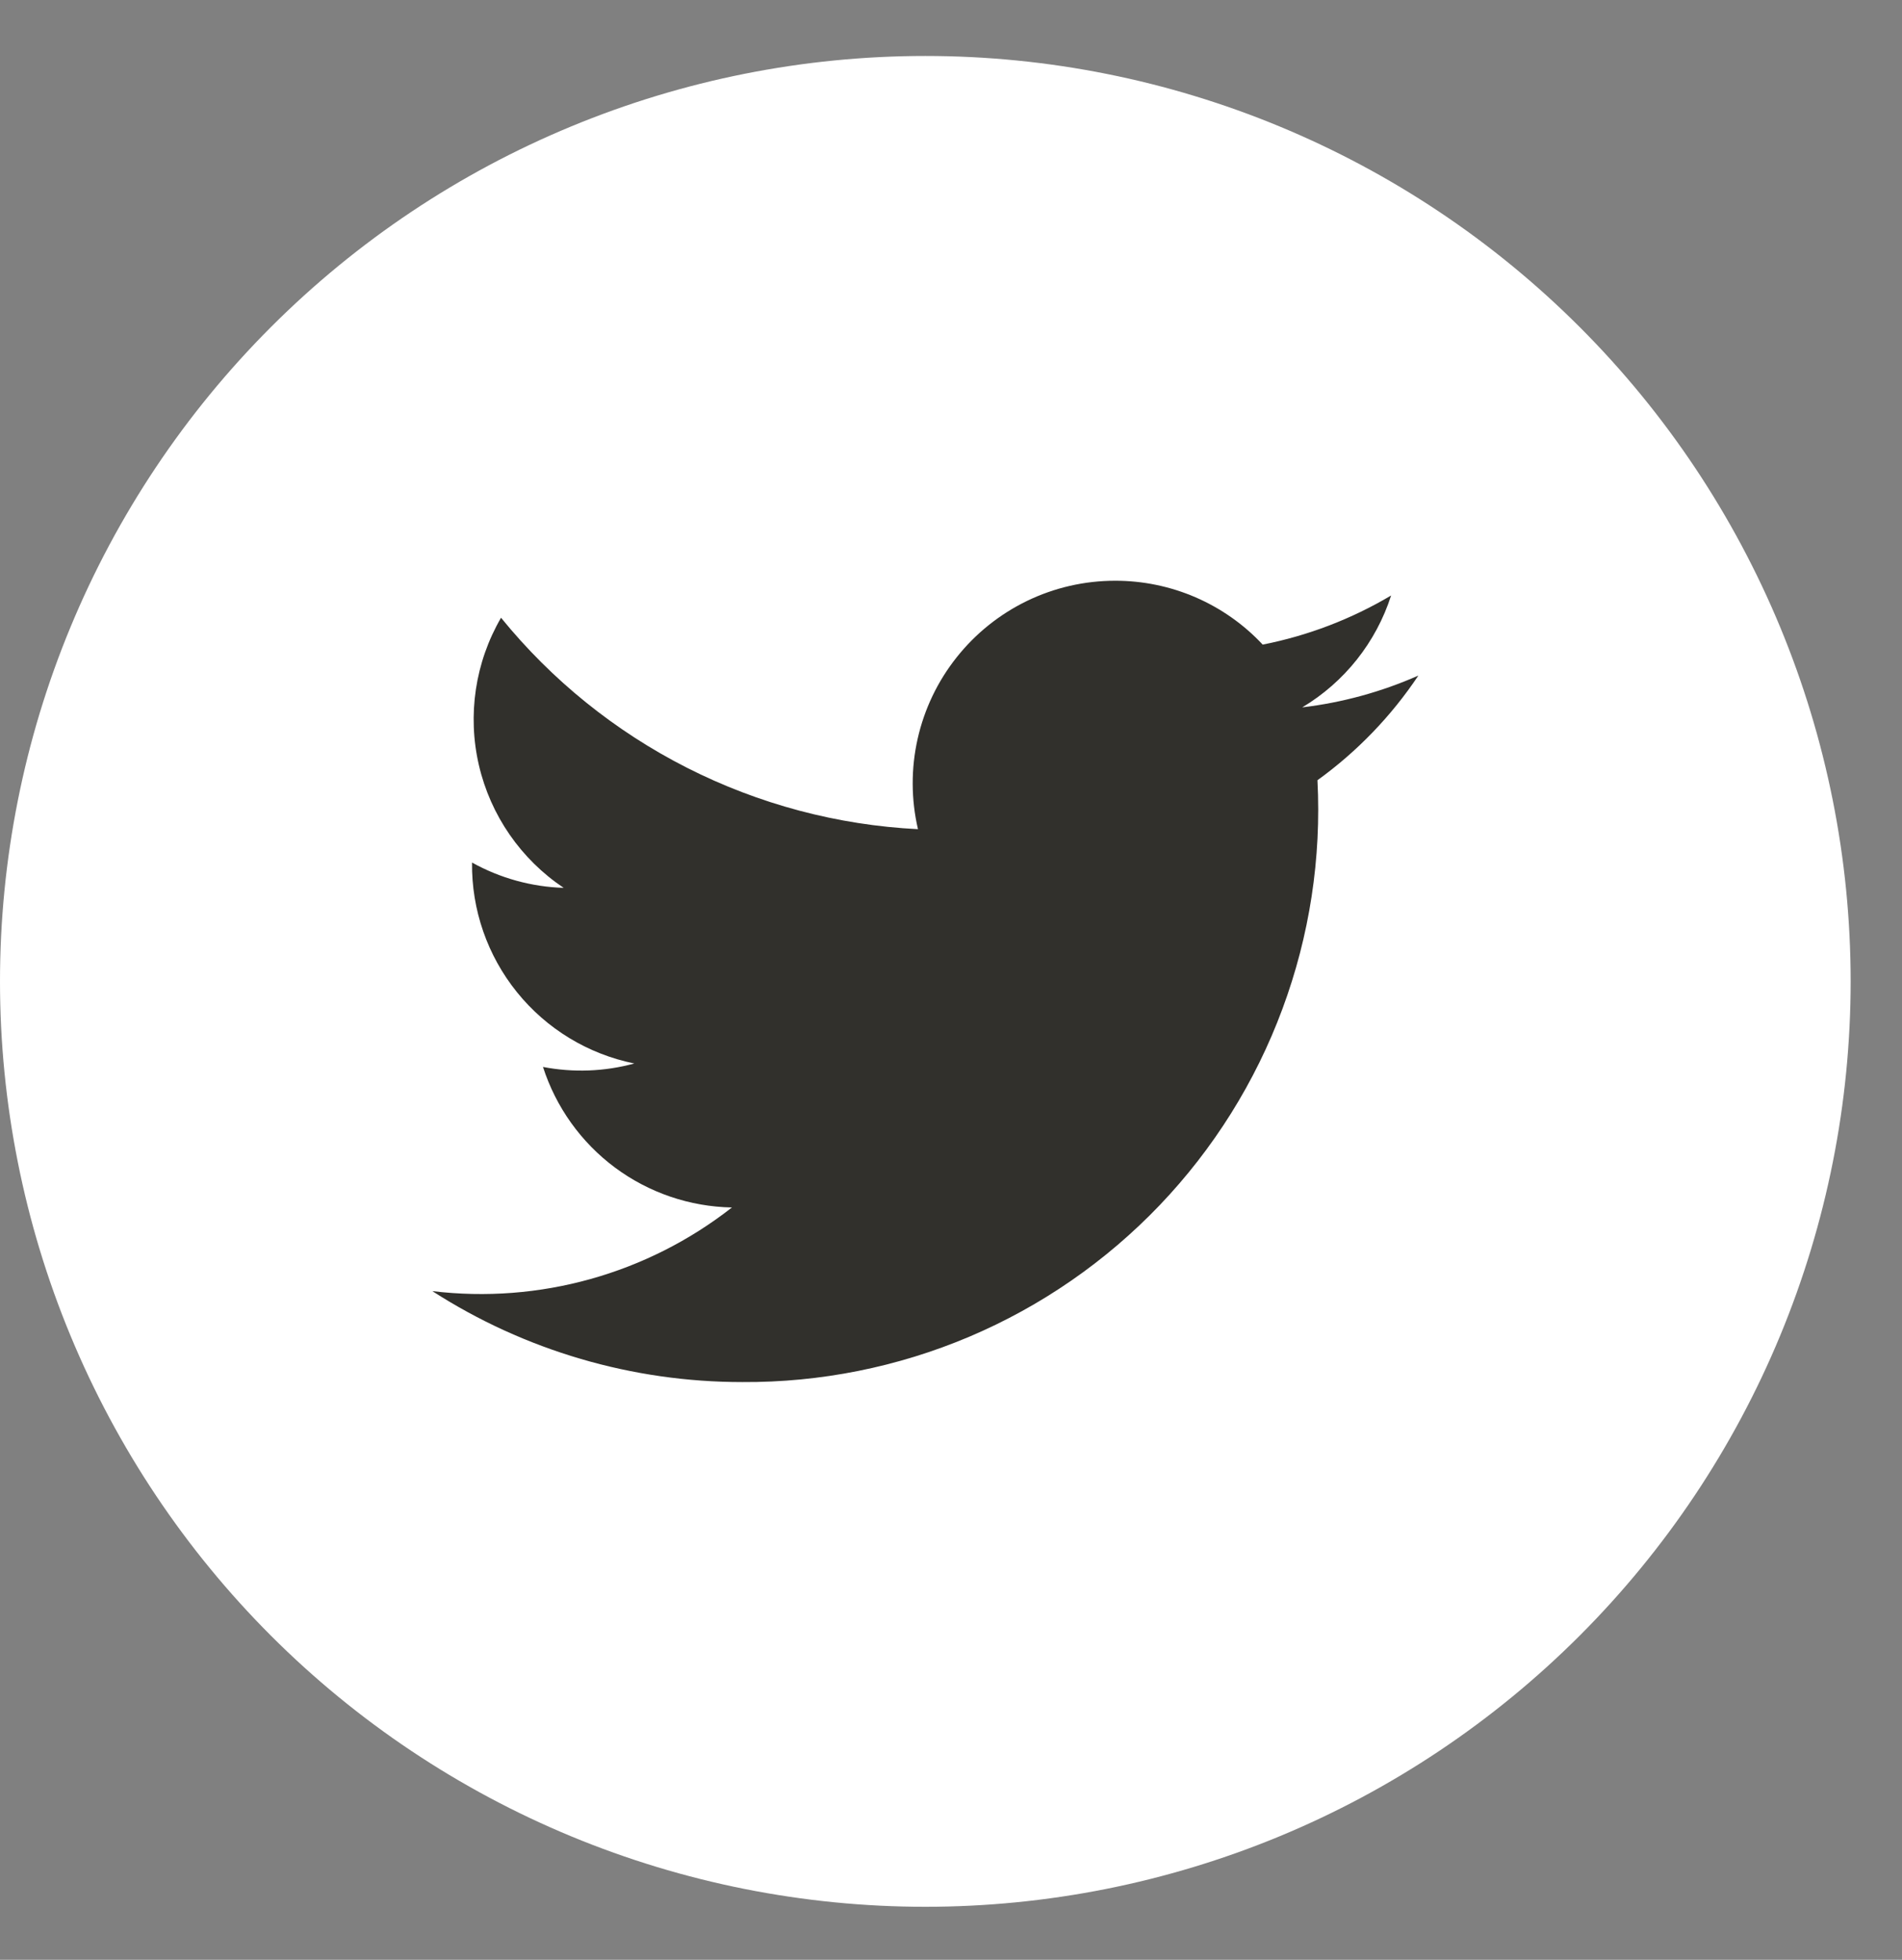
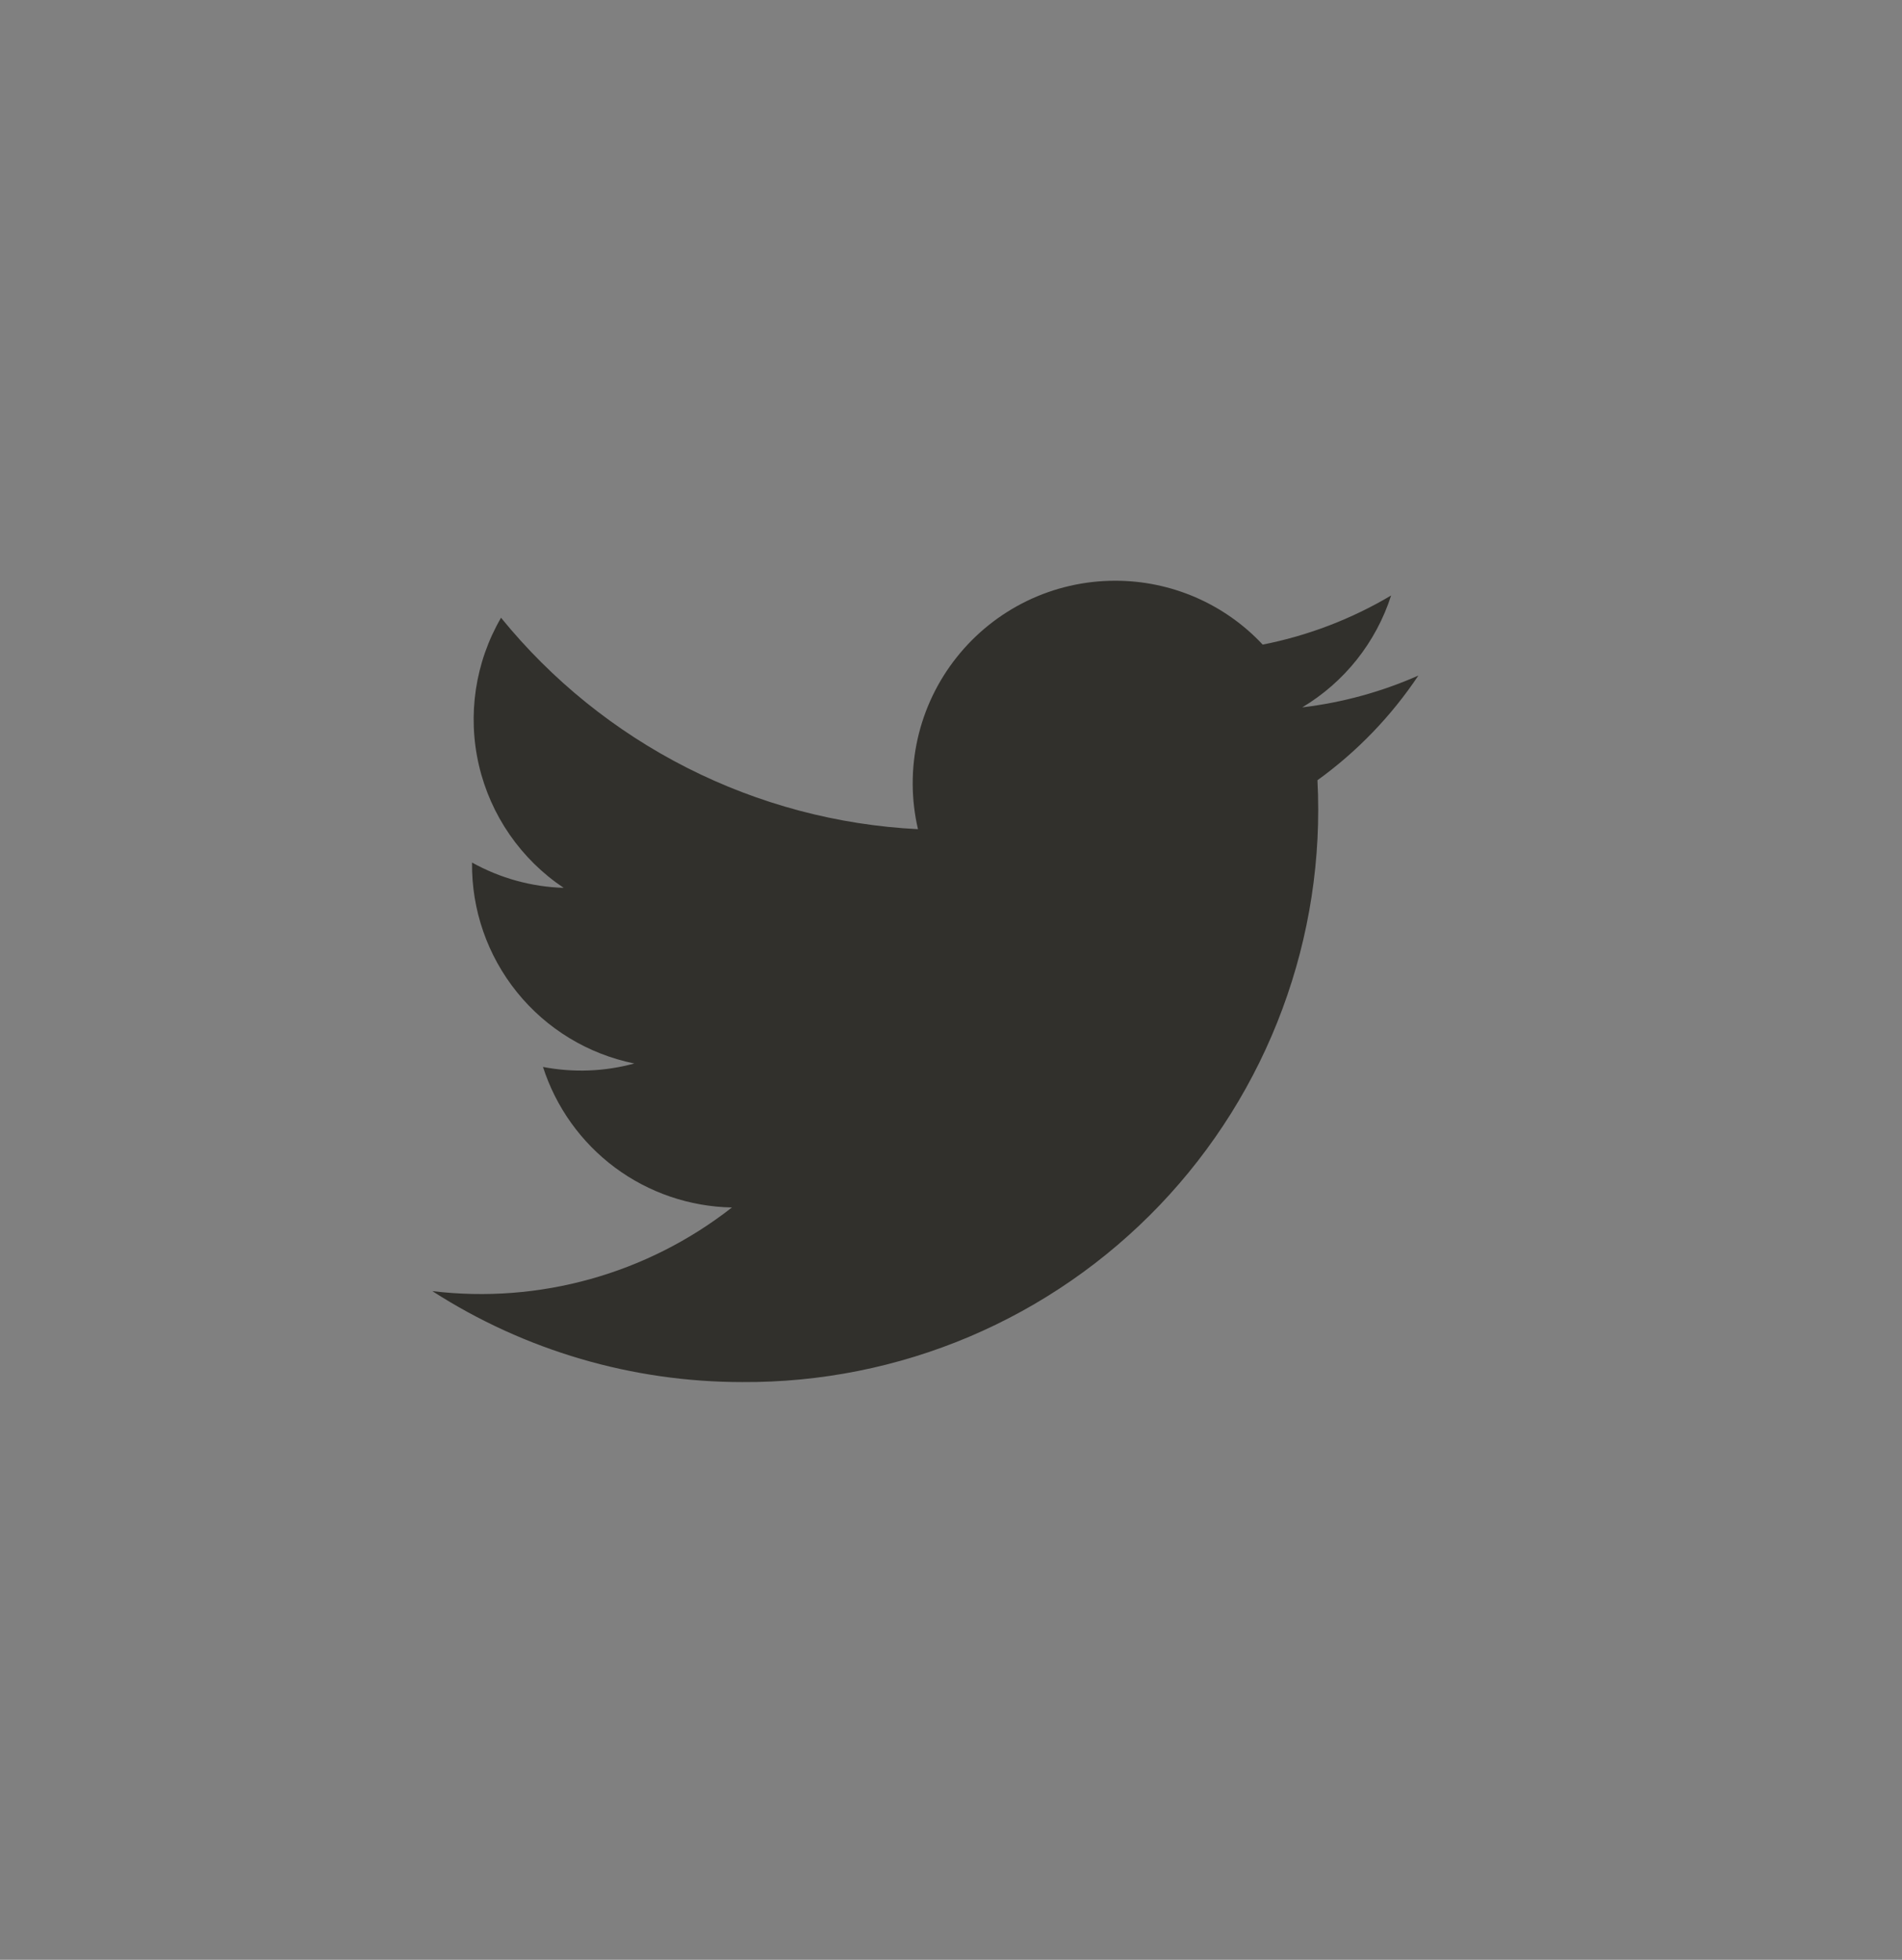
<svg xmlns="http://www.w3.org/2000/svg" width="33" height="34" viewBox="0 0 33 34" fill="none">
  <rect x="0" y="0" width="33" height="34" fill="#808080" stroke="none" />
-   <path d="M16.055 33.08C13.947 33.08 11.859 32.665 9.911 31.858C7.963 31.051 6.193 29.869 4.702 28.378C3.212 26.887 2.029 25.117 1.222 23.169C0.415 21.222 2.70606e-08 19.134 3.11508e-08 17.026C-0 14.917 0.415 12.829 1.222 10.882C2.029 8.934 3.211 7.164 4.702 5.673C6.193 4.182 7.963 2.999 9.911 2.193C11.859 1.386 13.947 0.971 16.055 0.971C20.313 0.971 24.396 2.662 27.407 5.673C30.418 8.684 32.109 12.767 32.109 17.025C32.109 19.133 31.694 21.221 30.887 23.169C30.081 25.116 28.898 26.886 27.407 28.377C25.916 29.868 24.147 31.051 22.199 31.858C20.251 32.664 18.163 33.08 16.055 33.08Z" fill="white" />
  <path d="M7.501 22.399C9.105 23.431 10.973 23.978 12.881 23.977C14.233 23.985 15.573 23.717 16.818 23.19C18.063 22.662 19.187 21.885 20.121 20.908C21.055 19.93 21.78 18.772 22.25 17.504C22.721 16.237 22.928 14.886 22.858 13.536C23.545 13.04 24.138 12.425 24.609 11.72C23.969 12.003 23.289 12.189 22.594 12.272C23.327 11.834 23.875 11.144 24.136 10.331C23.447 10.74 22.694 11.028 21.908 11.183C21.58 10.832 21.183 10.553 20.742 10.362C20.302 10.172 19.826 10.074 19.346 10.075C18.817 10.075 18.295 10.195 17.819 10.425C17.343 10.656 16.925 10.991 16.597 11.405C16.268 11.819 16.037 12.302 15.921 12.818C15.805 13.334 15.807 13.87 15.927 14.385C14.531 14.315 13.166 13.952 11.92 13.32C10.674 12.688 9.574 11.801 8.693 10.717C8.244 11.49 8.107 12.404 8.309 13.275C8.511 14.145 9.037 14.906 9.78 15.403C9.223 15.386 8.677 15.235 8.19 14.964C8.18 15.782 8.456 16.577 8.97 17.214C9.483 17.85 10.203 18.287 11.005 18.45C10.489 18.591 9.947 18.611 9.421 18.51C9.645 19.207 10.081 19.817 10.669 20.255C11.257 20.692 11.966 20.934 12.699 20.948C11.227 22.101 9.357 22.623 7.501 22.399Z" fill="#31302C" />
</svg>